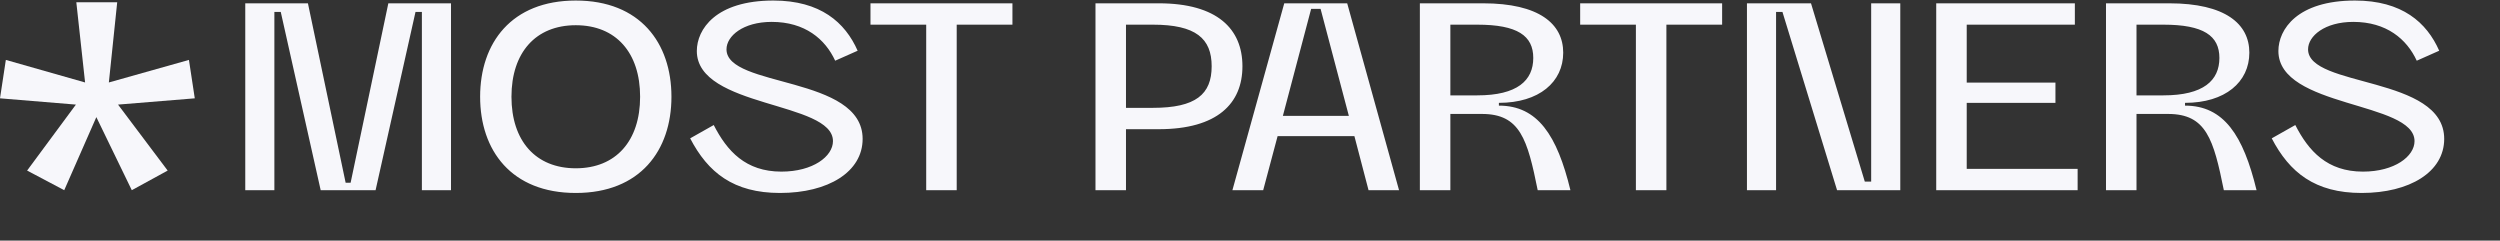
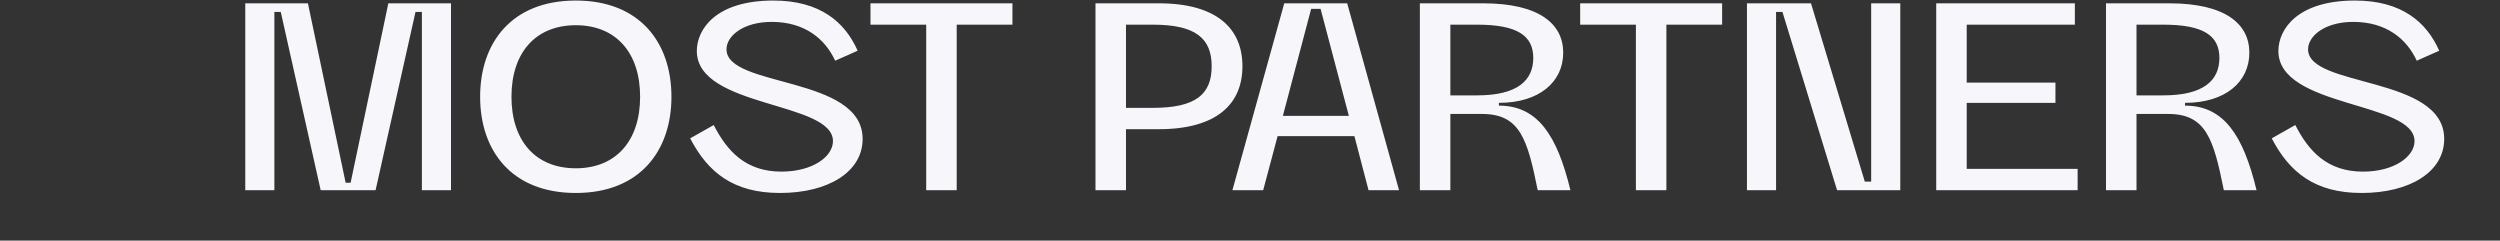
<svg xmlns="http://www.w3.org/2000/svg" width="1091" height="105" viewBox="0 0 1091 105" fill="none">
  <rect x="0" y="0" width="1091" height="105" fill="#333333" stroke="none" />
  <path d="M119.738 83H107.033V1.446H134.379L150.835 79.733H153.013L169.469 1.446H196.815V83H184.11V5.197H181.327L163.903 83H139.945L122.521 5.197H119.738V83ZM251.274 84.21C223.202 84.21 209.529 65.697 209.529 42.223C209.529 18.749 223.202 0.236 251.274 0.236C279.346 0.236 293.019 18.749 293.019 42.223C293.019 65.697 279.346 84.21 251.274 84.21ZM251.274 73.441C268.819 73.441 279.346 61.462 279.346 42.223C279.346 22.984 268.819 11.005 251.274 11.005C233.729 11.005 223.202 22.984 223.202 42.223C223.202 61.462 233.729 73.441 251.274 73.441ZM340.394 84.21C320.066 84.21 308.934 75.256 301.19 60.373L311.475 54.565C317.283 65.939 325.39 74.893 340.999 74.893C354.793 74.893 363.505 68.238 363.505 61.583C363.505 44.159 304.094 47.184 304.094 22.258C304.094 12.82 312.322 0.236 337.49 0.236C358.06 0.236 368.829 9.795 374.274 22.137L364.473 26.493C360.117 17.055 351.284 9.553 336.764 9.553C324.301 9.553 317.041 15.724 317.041 21.532C317.041 38.351 376.452 32.906 376.452 60.615C376.452 75.014 361.448 84.21 340.394 84.21ZM417.507 83H404.197V10.763H379.876V1.446H441.828V10.763H417.507V83ZM491.379 83H478.069V1.446H505.657C531.309 1.446 542.199 12.699 542.199 28.913C542.199 45.127 531.309 56.38 505.657 56.38H491.379V83ZM491.379 10.763V47.063H503.116C521.871 47.063 528.768 41.134 528.768 28.913C528.768 16.813 521.871 10.763 503.116 10.763H491.379ZM551.253 83H537.822L560.449 1.446H587.916L610.543 83H597.233L591.062 59.405H557.545L551.253 83ZM572.186 3.866L559.844 50.572H588.642L576.3 3.866H572.186ZM632.939 83H619.629V1.446H647.217C671.659 1.446 682.186 10.4 682.186 22.984C682.186 35.81 671.659 44.885 654.114 44.885V46.095C671.054 46.095 679.524 59.042 685.332 83H671.054C666.577 60.857 663.431 49.725 646.733 49.725H632.939V83ZM632.939 10.763V41.618H644.676C662.221 41.618 669.118 35.084 669.118 25.283C669.118 15.603 662.221 10.763 644.676 10.763H632.939ZM727.215 83H713.905V10.763H689.584V1.446H751.536V10.763H727.215V83ZM775.076 83H762.371V1.446H790.322L813.796 79.249H816.579V1.446H829.284V83H801.696L777.859 5.197H775.076V83ZM906.678 83H844.968V1.446H905.468V10.763H858.278V36.052H896.998V44.885H858.278V73.683H906.678V83ZM932.367 83H919.057V1.446H946.645C971.087 1.446 981.614 10.4 981.614 22.984C981.614 35.81 971.087 44.885 953.542 44.885V46.095C970.482 46.095 978.952 59.042 984.76 83H970.482C966.005 60.857 962.859 49.725 946.161 49.725H932.367V83ZM932.367 10.763V41.618H944.104C961.649 41.618 968.546 35.084 968.546 25.283C968.546 15.603 961.649 10.763 944.104 10.763H932.367ZM1030.59 84.21C1010.26 84.21 999.131 75.256 991.387 60.373L1001.67 54.565C1007.48 65.939 1015.59 74.893 1031.2 74.893C1044.99 74.893 1053.7 68.238 1053.7 61.583C1053.7 44.159 994.291 47.184 994.291 22.258C994.291 12.82 1002.52 0.236 1027.69 0.236C1048.26 0.236 1059.03 9.795 1064.47 22.137L1054.67 26.493C1050.31 17.055 1041.48 9.553 1026.96 9.553C1014.5 9.553 1007.24 15.724 1007.24 21.532C1007.24 38.351 1066.65 32.906 1066.65 60.615C1066.65 75.014 1051.64 84.21 1030.59 84.21Z" fill="#F7F7FB" />
-   <path d="M51.146 1L47.505 35.987L82.452 26.147L85 42.911L51.51 45.644L73.169 74.436L57.516 83L42.045 51.111L28.03 83L11.831 74.436L33.126 45.644L0 42.911L2.548 26.147L37.131 35.987L33.308 1H51.146Z" fill="#F7F7FB" />
</svg>